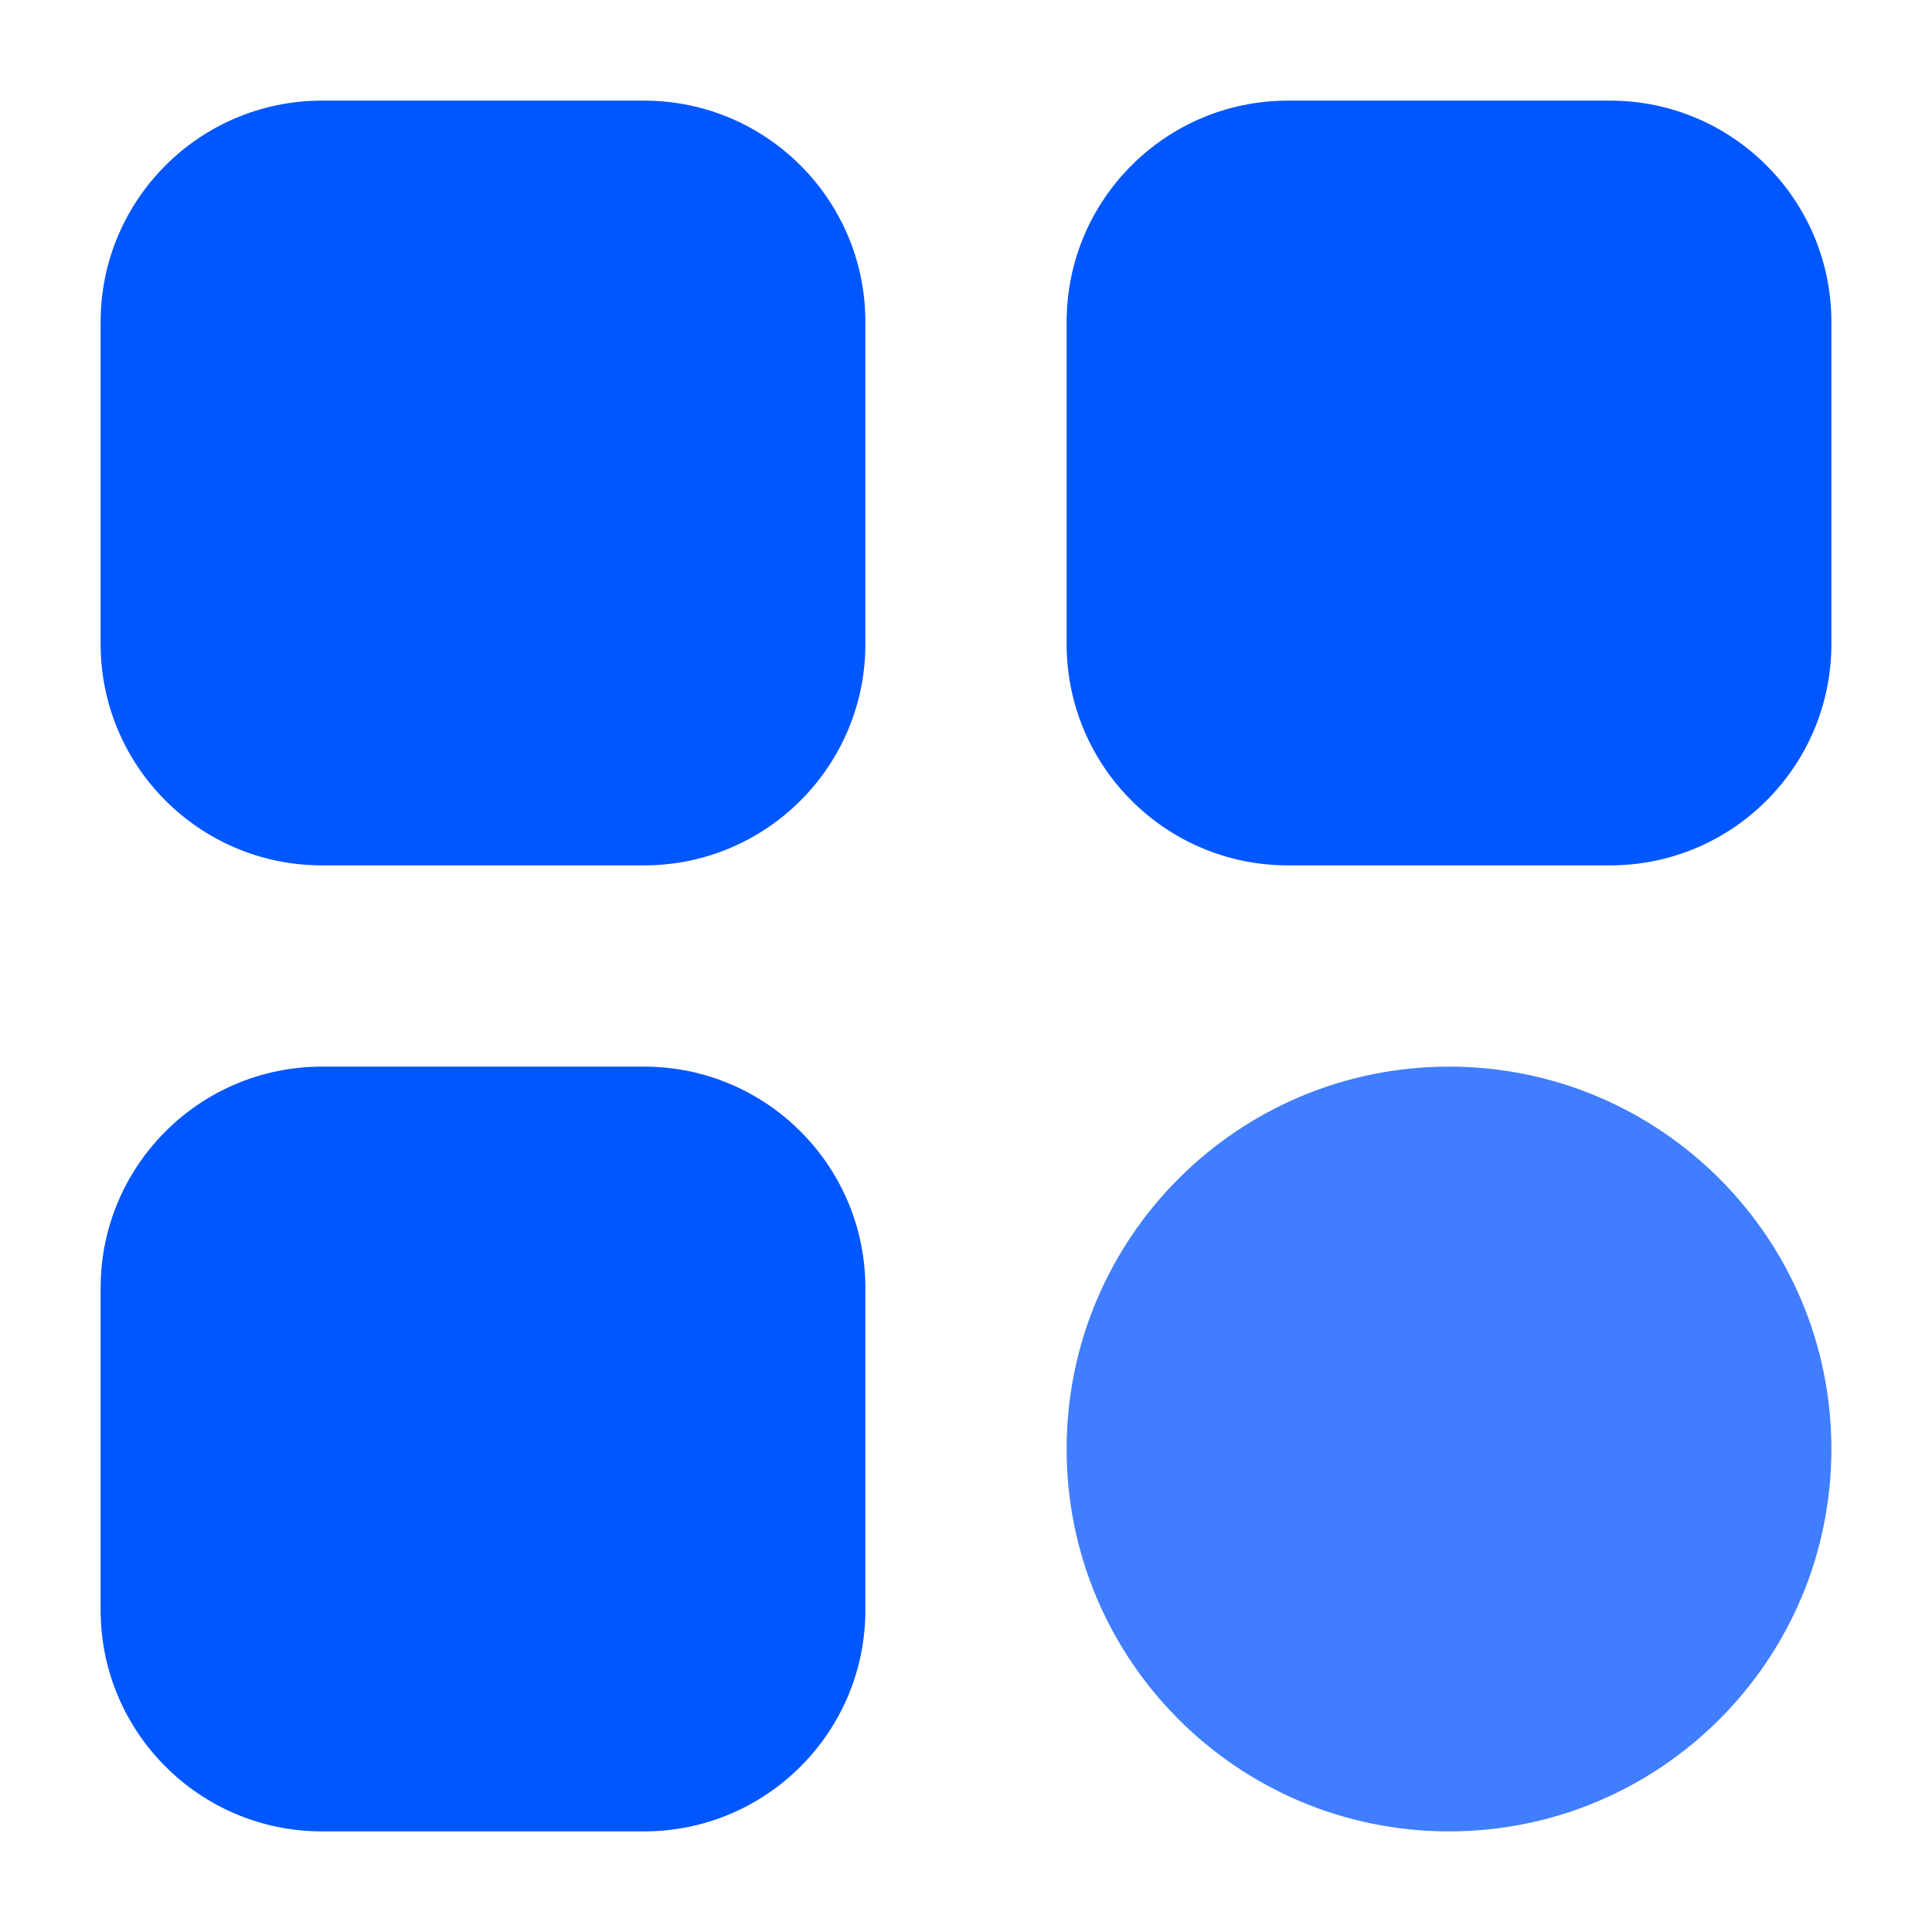
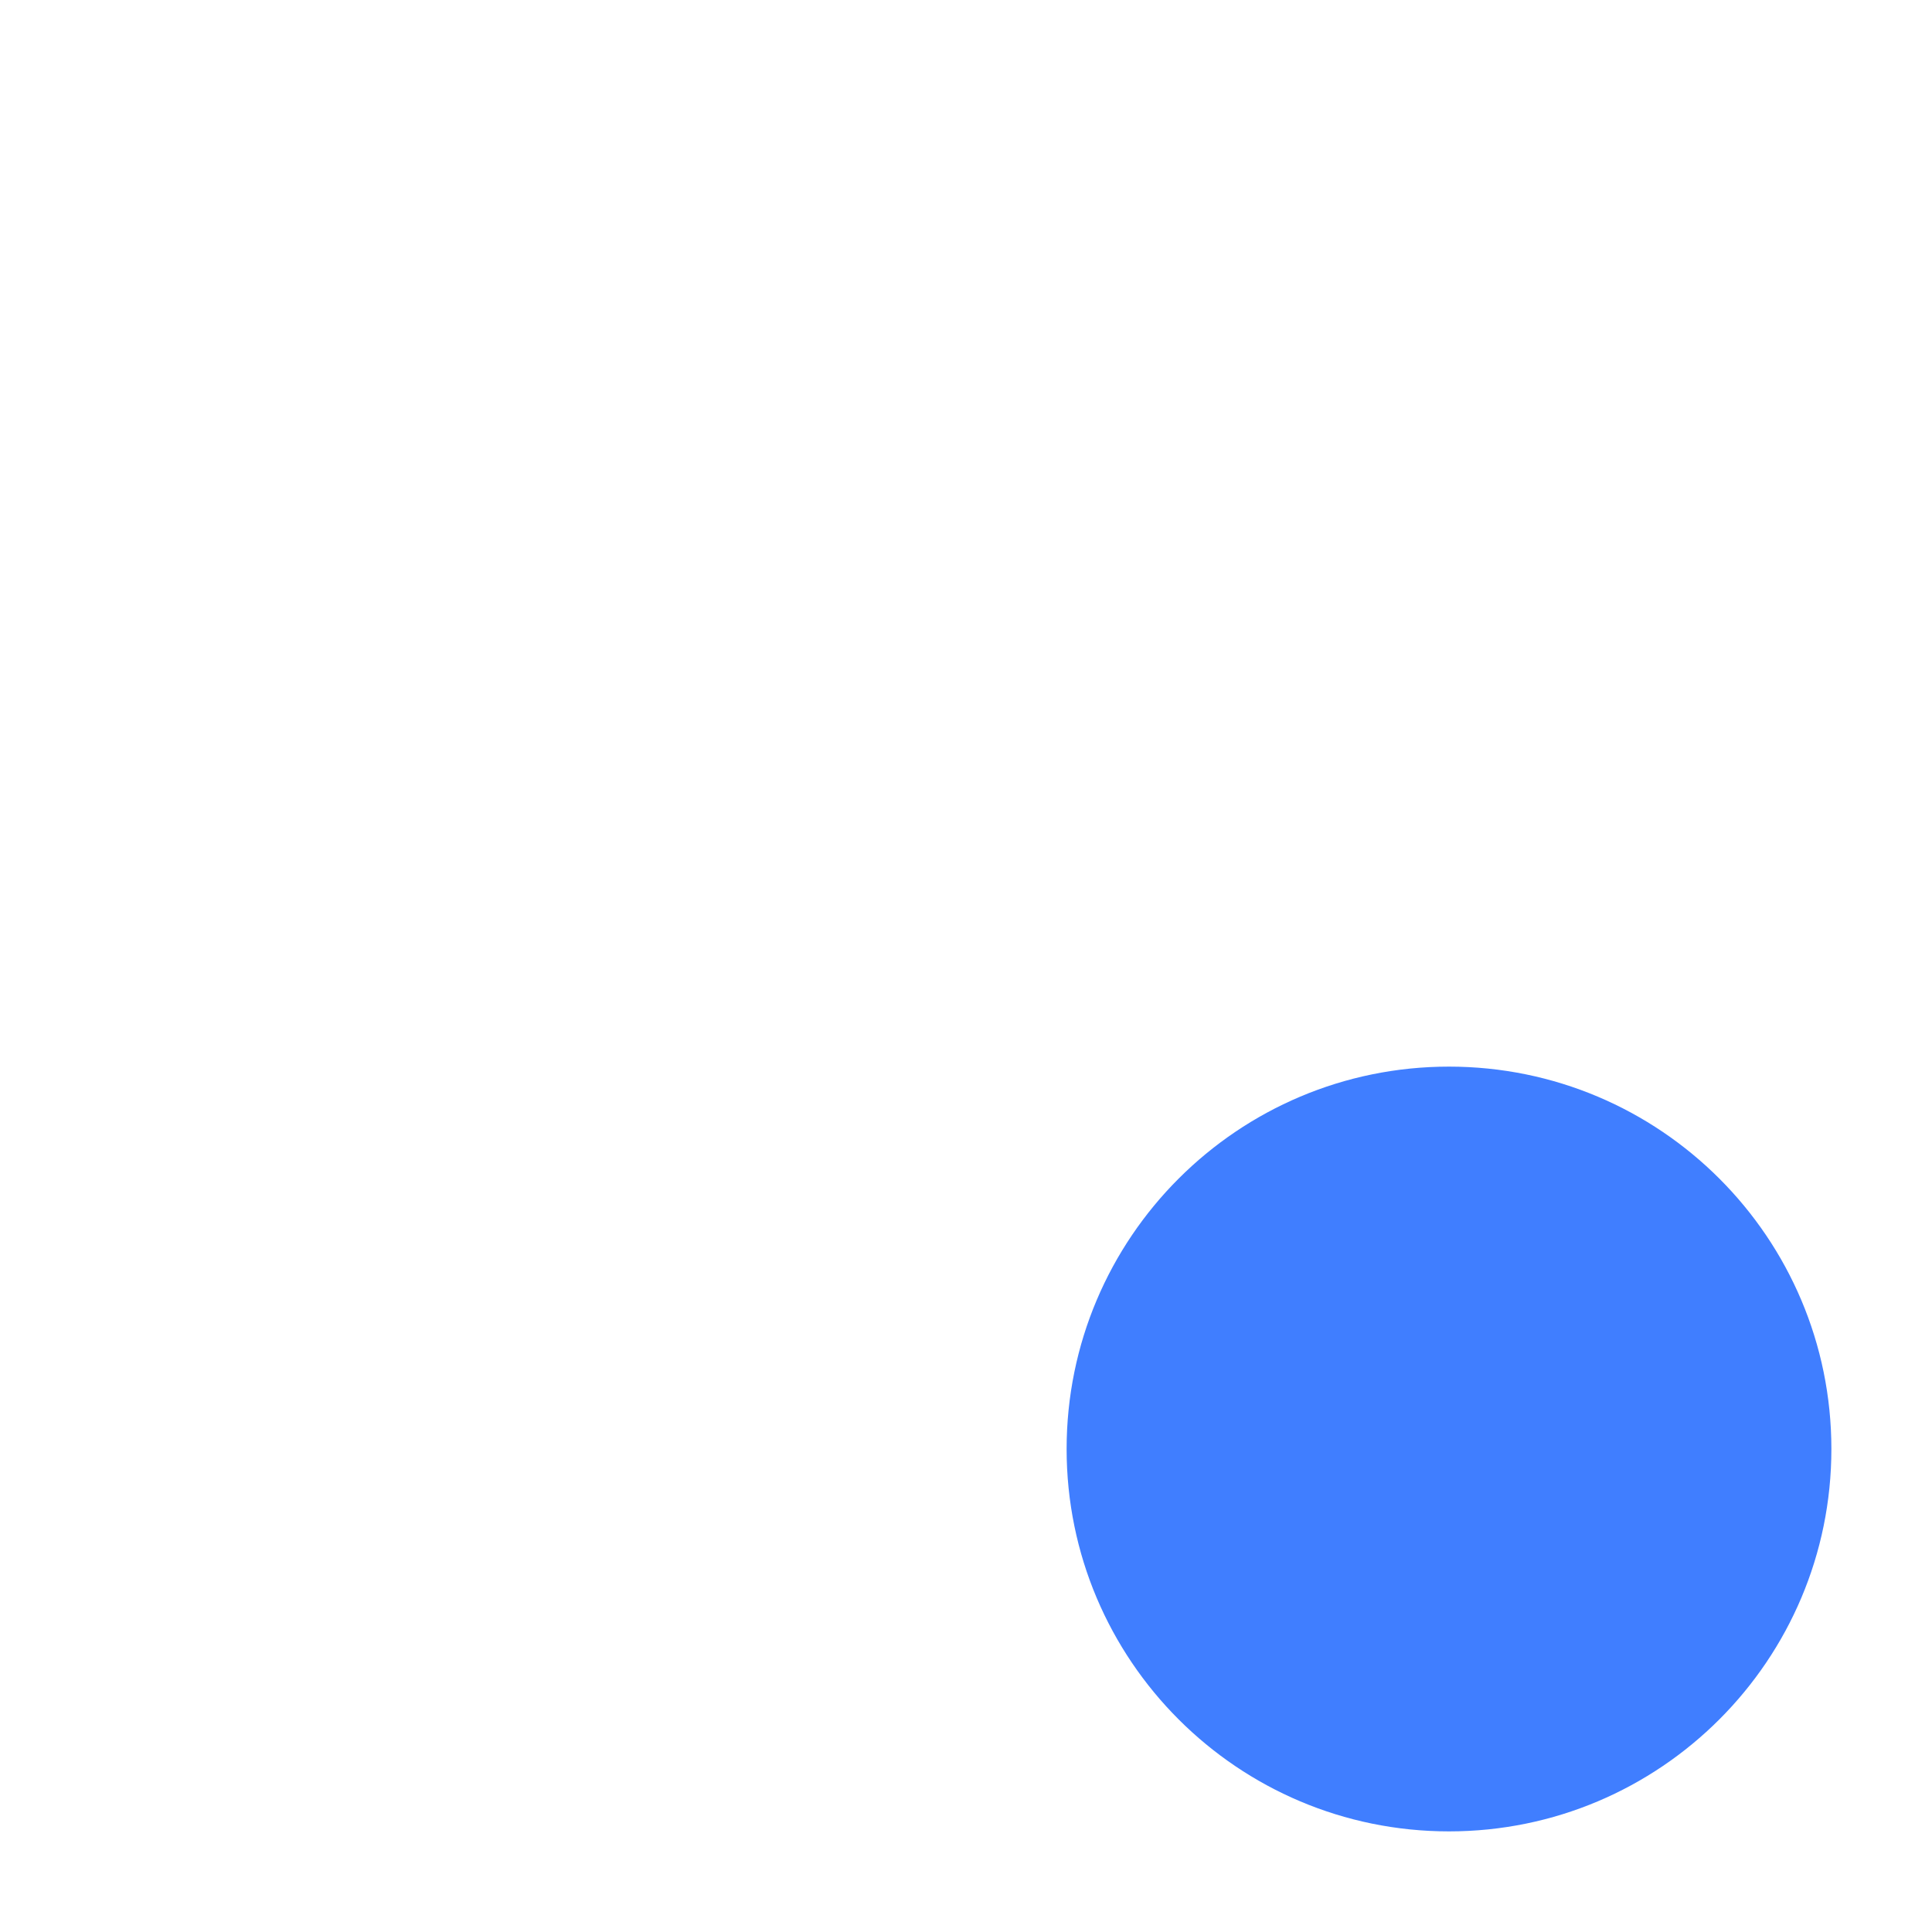
<svg xmlns="http://www.w3.org/2000/svg" width="50" height="50" viewBox="0 0 50 50" fill="none">
  <path d="M37.5 47.396C42.965 47.396 47.396 42.965 47.396 37.5C47.396 32.035 42.965 27.604 37.5 27.604C32.035 27.604 27.604 32.035 27.604 37.5C27.604 42.965 32.035 47.396 37.5 47.396Z" fill="#407EFF" />
-   <path d="M16.667 2.604H8.333C5.169 2.604 2.604 5.169 2.604 8.333V16.666C2.604 19.831 5.169 22.396 8.333 22.396H16.667C19.831 22.396 22.396 19.831 22.396 16.666V8.333C22.396 5.169 19.831 2.604 16.667 2.604Z" fill="#0057FF" />
-   <path d="M16.667 27.604H8.333C5.169 27.604 2.604 30.169 2.604 33.333V41.666C2.604 44.831 5.169 47.396 8.333 47.396H16.667C19.831 47.396 22.396 44.831 22.396 41.666V33.333C22.396 30.169 19.831 27.604 16.667 27.604Z" fill="#0057FF" />
-   <path d="M41.667 2.604H33.333C30.169 2.604 27.604 5.169 27.604 8.333V16.666C27.604 19.831 30.169 22.396 33.333 22.396H41.667C44.831 22.396 47.396 19.831 47.396 16.666V8.333C47.396 5.169 44.831 2.604 41.667 2.604Z" fill="#0057FF" />
</svg>